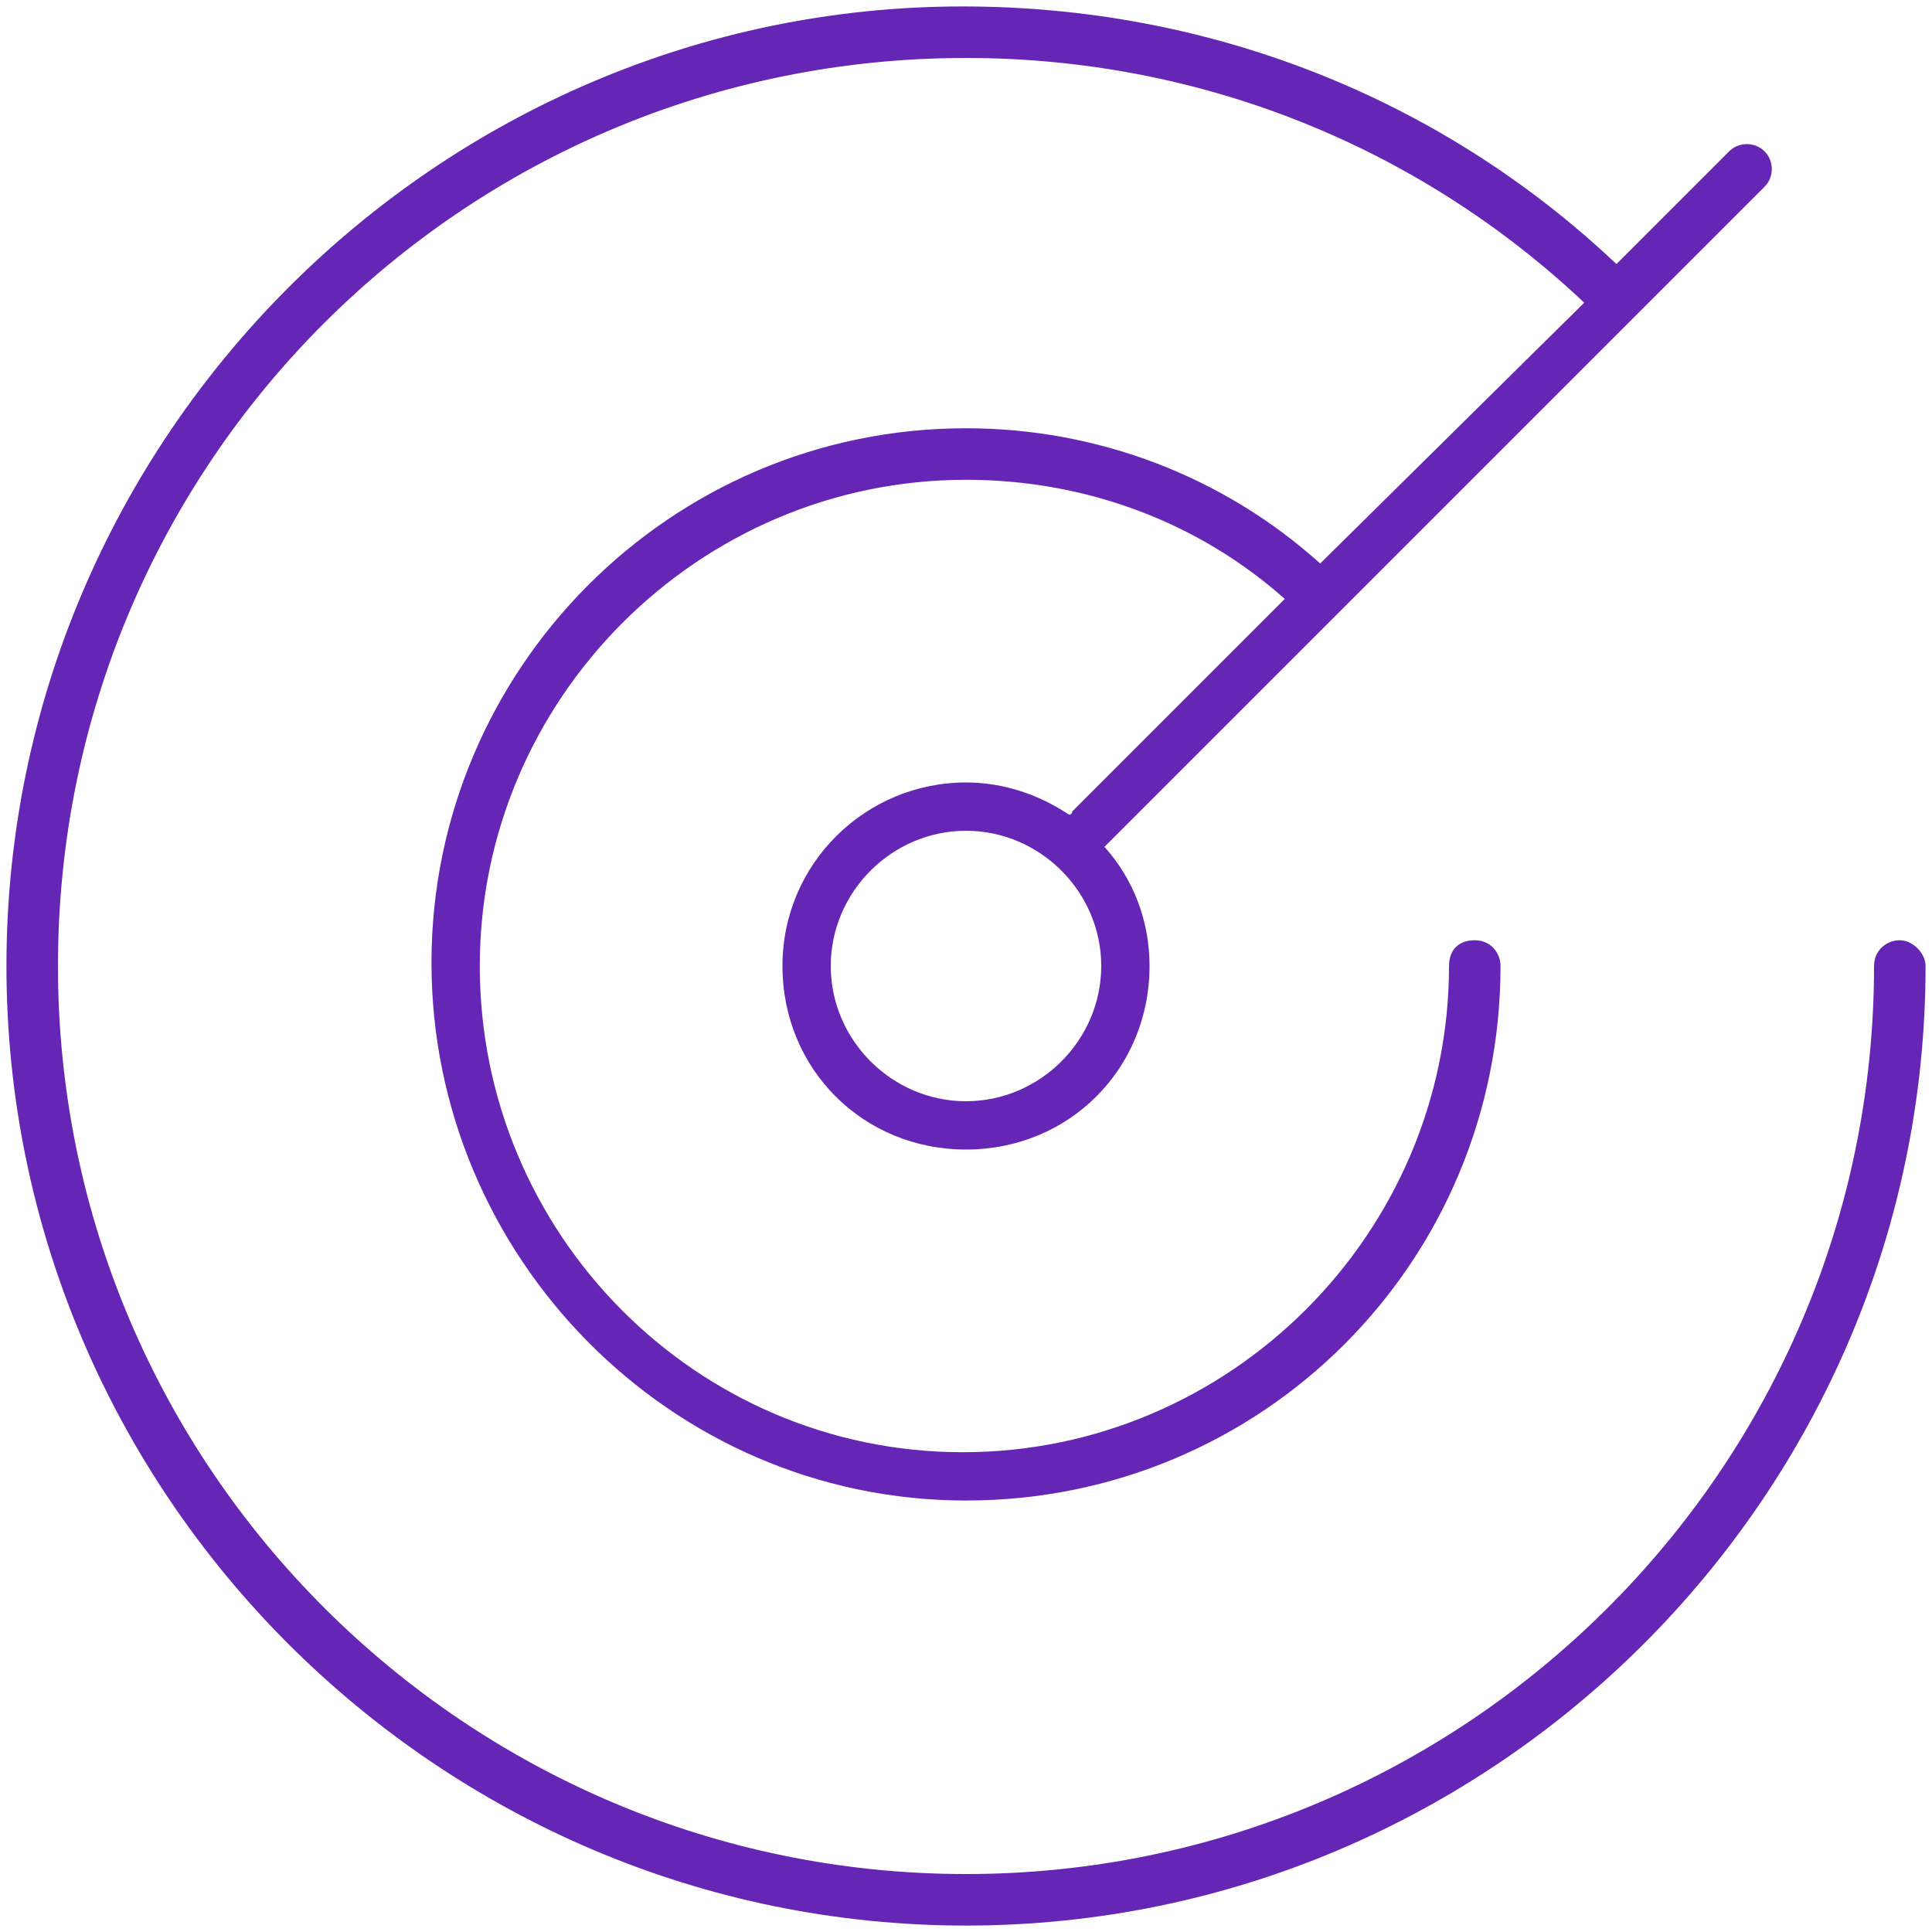
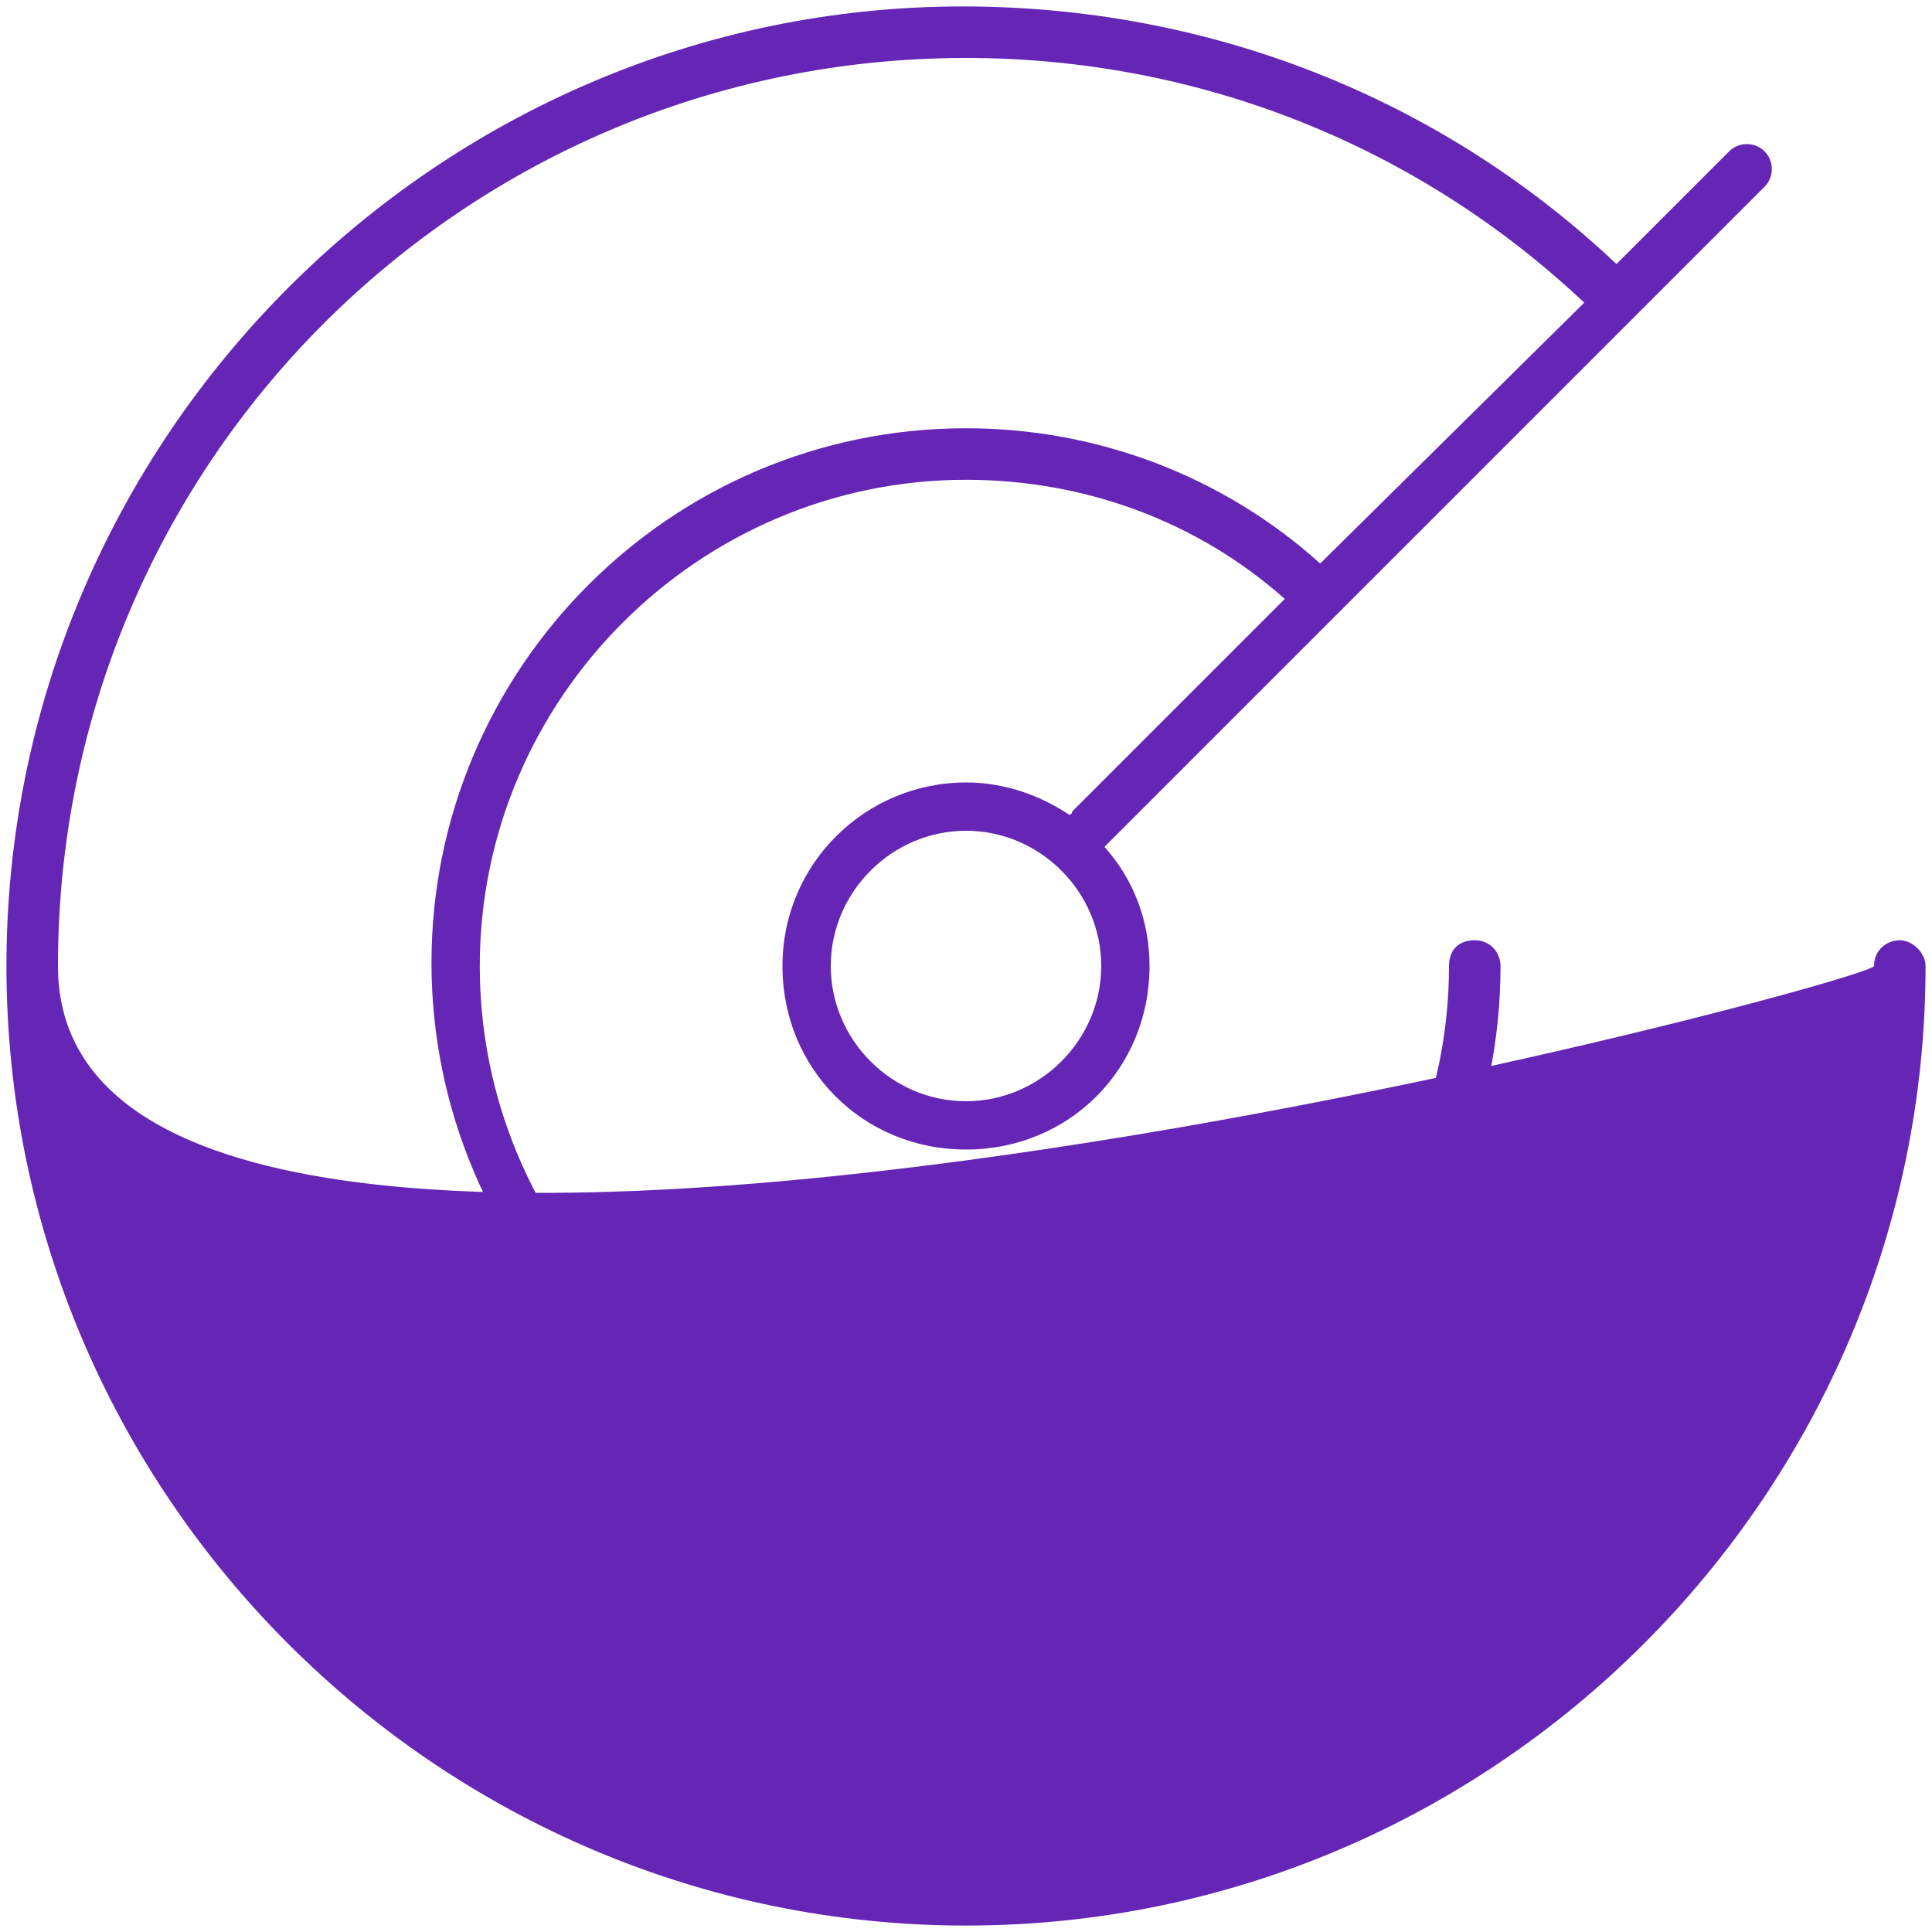
<svg xmlns="http://www.w3.org/2000/svg" version="1.1" id="Layer_1" x="0px" y="0px" viewBox="0 0 60 60" style="enable-background:new 0 0 60 60;" xml:space="preserve">
  <style type="text/css">
	.st0{fill:#FFFFFF;}
	.st1{fill:#6526B6;}
	.st2{fill:none;stroke:#FFFFFF;stroke-width:1.5;stroke-linecap:round;stroke-linejoin:round;stroke-miterlimit:10;}
</style>
-   <path class="st1" d="M59,29.2c-0.4,0-0.8,0.3-0.8,0.8c0,15.6-12.7,28.2-28.2,28.2S1.8,45.6,1.8,30S14.4,1.8,30,1.8  c7.2,0,14,2.7,19.2,7.6L41,17.5c-3-2.7-6.9-4.2-11-4.2c-9.2,0-16.6,7.5-16.6,16.6S20.8,46.6,30,46.6S46.6,39.2,46.6,30  c0-0.4-0.3-0.8-0.8-0.8s-0.8,0.3-0.8,0.8c0,8.3-6.8,15.1-15.1,15.1S14.9,38.3,14.9,30S21.7,14.9,30,14.9c3.7,0,7.2,1.3,9.9,3.7  l-6.6,6.6c0,0,0,0.1-0.1,0.1c-0.9-0.6-2-1-3.2-1c-3.1,0-5.7,2.5-5.7,5.7s2.5,5.7,5.7,5.7s5.7-2.5,5.7-5.7c0-1.4-0.5-2.7-1.4-3.7  c0,0,0,0,0,0L54.8,5.8c0.3-0.3,0.3-0.8,0-1.1s-0.8-0.3-1.1,0l-3.5,3.5c-5.5-5.2-12.7-8-20.3-8C13.6,0.2,0.2,13.6,0.2,30  S13.6,59.8,30,59.8S59.8,46.4,59.8,30C59.8,29.6,59.4,29.2,59,29.2z M30,34.2c-2.3,0-4.2-1.9-4.2-4.2s1.9-4.2,4.2-4.2  s4.2,1.9,4.2,4.2S32.3,34.2,30,34.2z" />
+   <path class="st1" d="M59,29.2c-0.4,0-0.8,0.3-0.8,0.8S1.8,45.6,1.8,30S14.4,1.8,30,1.8  c7.2,0,14,2.7,19.2,7.6L41,17.5c-3-2.7-6.9-4.2-11-4.2c-9.2,0-16.6,7.5-16.6,16.6S20.8,46.6,30,46.6S46.6,39.2,46.6,30  c0-0.4-0.3-0.8-0.8-0.8s-0.8,0.3-0.8,0.8c0,8.3-6.8,15.1-15.1,15.1S14.9,38.3,14.9,30S21.7,14.9,30,14.9c3.7,0,7.2,1.3,9.9,3.7  l-6.6,6.6c0,0,0,0.1-0.1,0.1c-0.9-0.6-2-1-3.2-1c-3.1,0-5.7,2.5-5.7,5.7s2.5,5.7,5.7,5.7s5.7-2.5,5.7-5.7c0-1.4-0.5-2.7-1.4-3.7  c0,0,0,0,0,0L54.8,5.8c0.3-0.3,0.3-0.8,0-1.1s-0.8-0.3-1.1,0l-3.5,3.5c-5.5-5.2-12.7-8-20.3-8C13.6,0.2,0.2,13.6,0.2,30  S13.6,59.8,30,59.8S59.8,46.4,59.8,30C59.8,29.6,59.4,29.2,59,29.2z M30,34.2c-2.3,0-4.2-1.9-4.2-4.2s1.9-4.2,4.2-4.2  s4.2,1.9,4.2,4.2S32.3,34.2,30,34.2z" />
</svg>